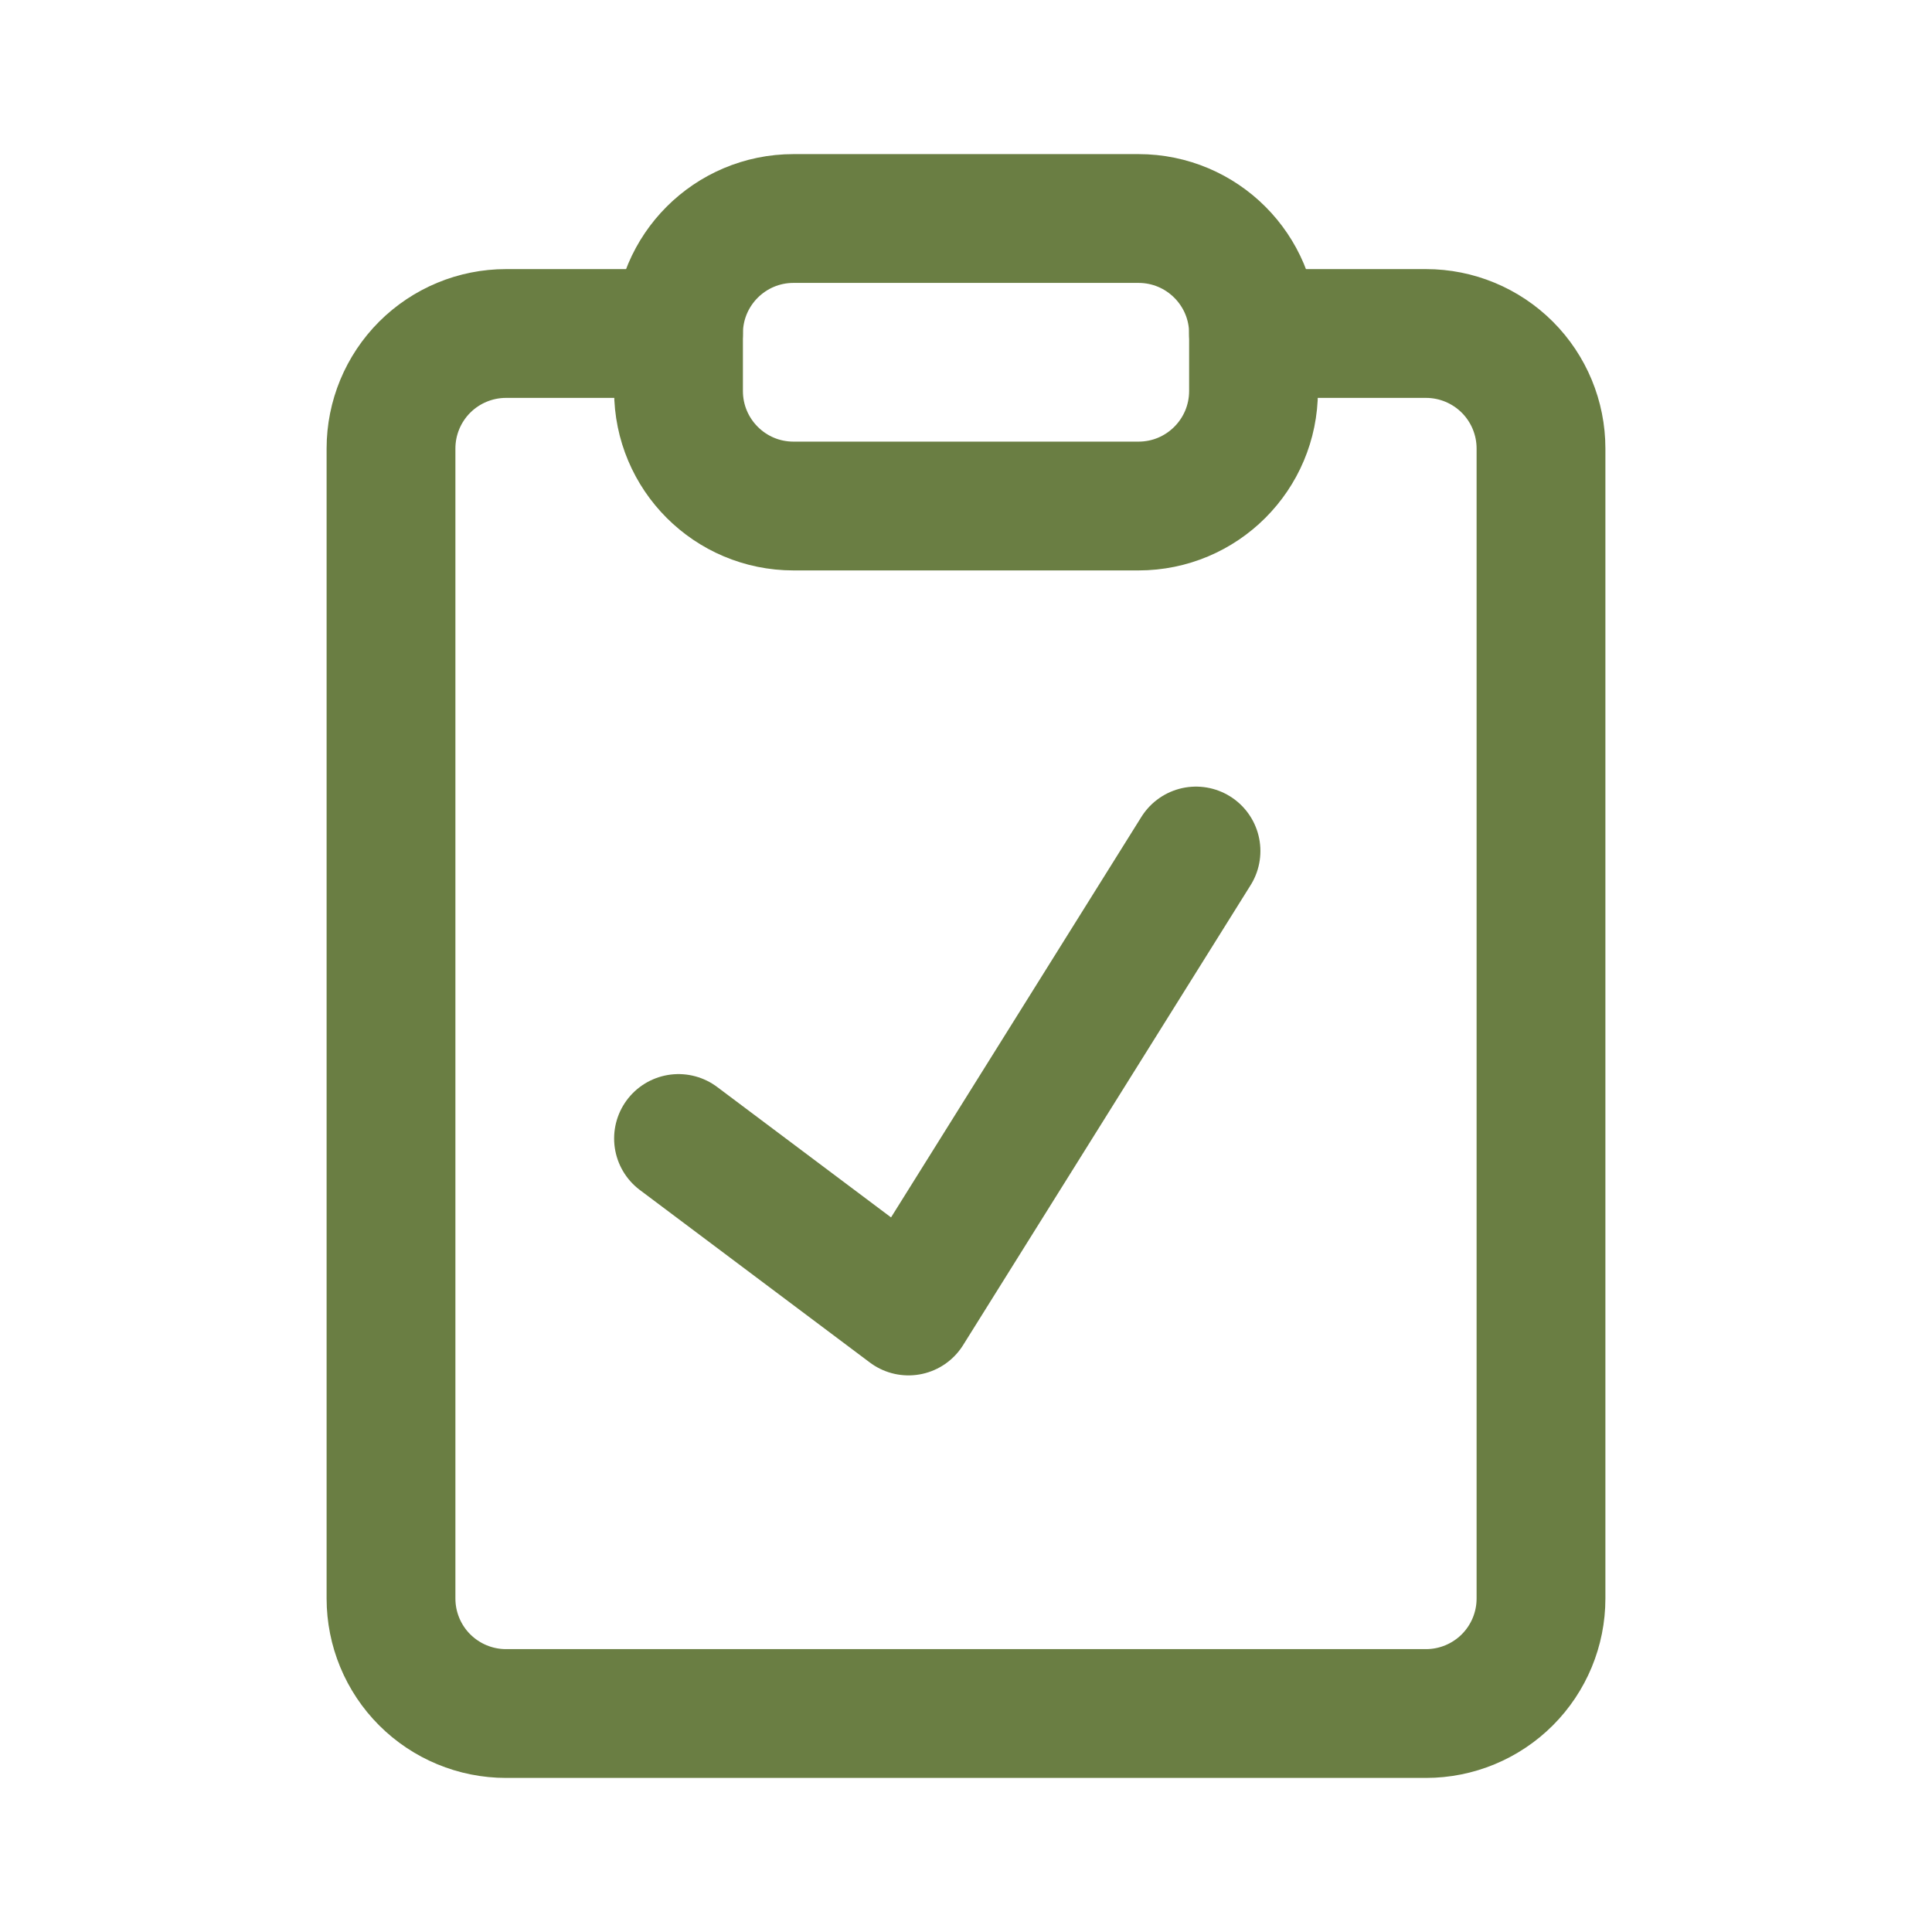
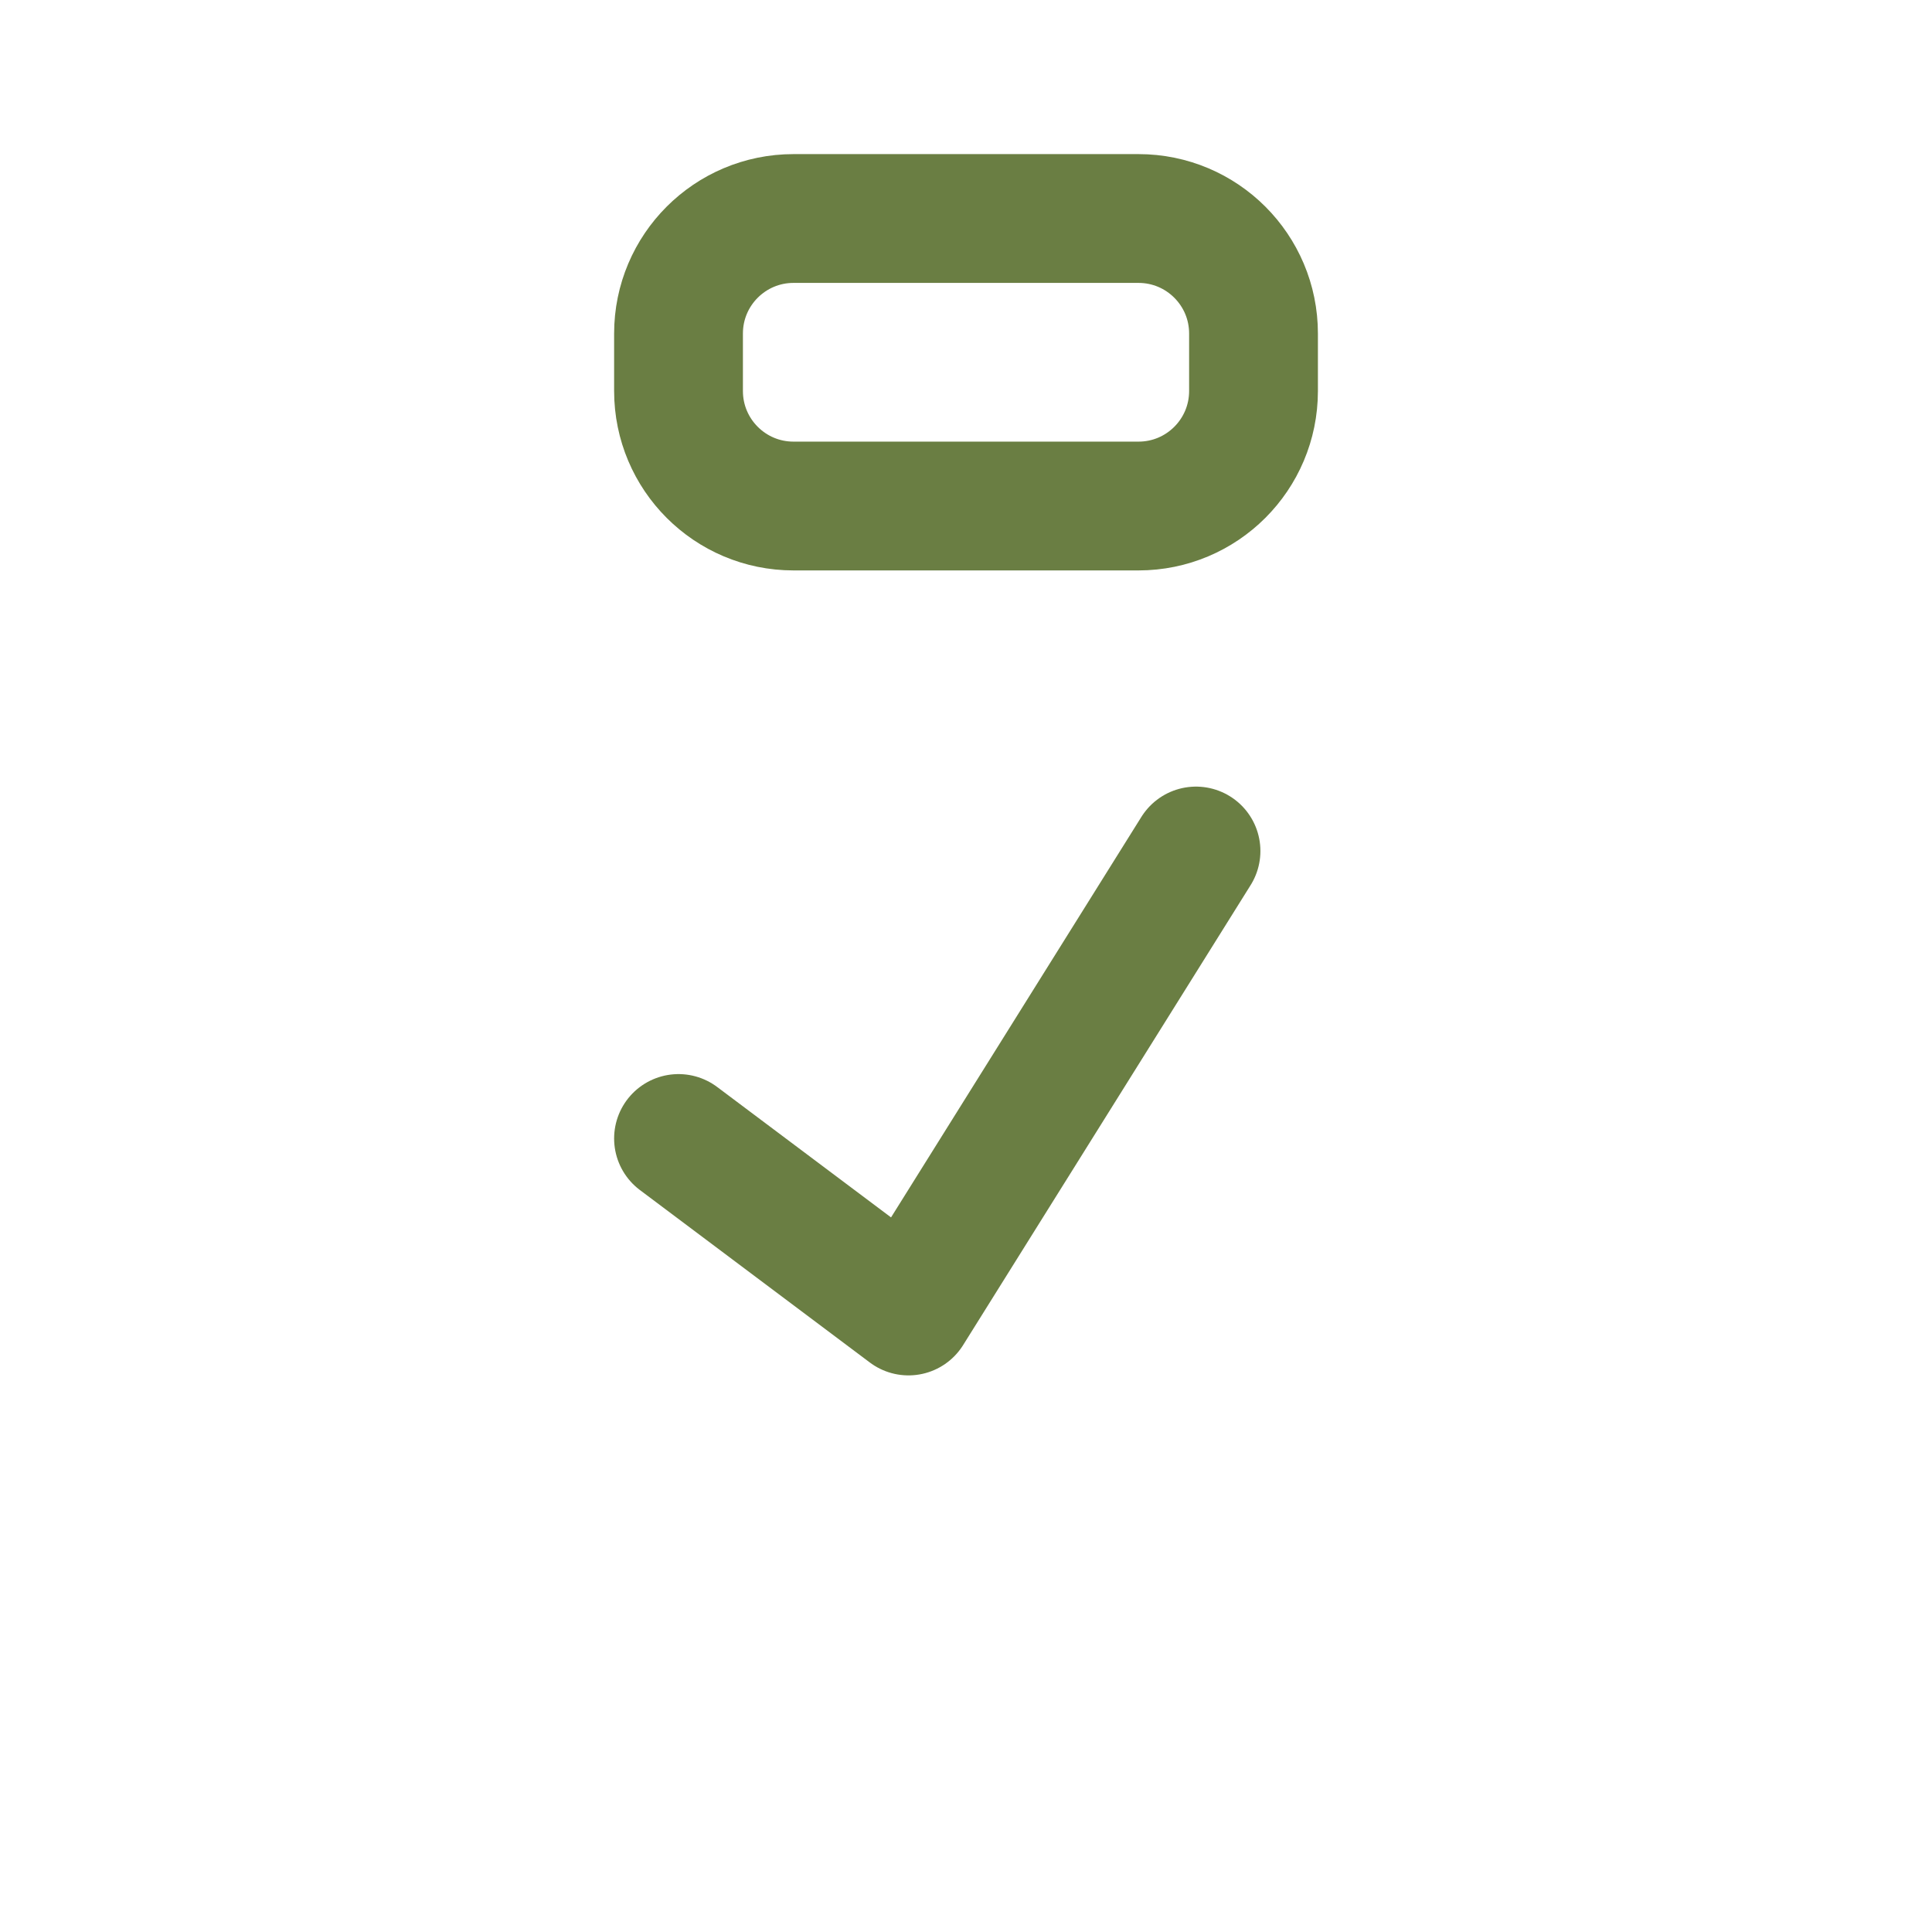
<svg xmlns="http://www.w3.org/2000/svg" width="60" height="60" viewBox="0 0 60 60" fill="none">
-   <path d="M38.928 10.357H44.286C45.233 10.357 46.141 10.734 46.811 11.403C47.481 12.073 47.857 12.982 47.857 13.929V49.643C47.857 50.59 47.481 51.499 46.811 52.169C46.141 52.838 45.233 53.215 44.286 53.215H15.714C14.767 53.215 13.859 52.838 13.189 52.169C12.519 51.499 12.143 50.59 12.143 49.643V13.929C12.143 12.982 12.519 12.073 13.189 11.403C13.859 10.734 14.767 10.357 15.714 10.357H21.071" stroke="#6A7E43" stroke-width="4" stroke-linecap="round" stroke-linejoin="round" />
  <path d="M35.357 6.786H24.643C22.671 6.786 21.072 8.385 21.072 10.358V12.143C21.072 14.116 22.671 15.715 24.643 15.715H35.357C37.33 15.715 38.929 14.116 38.929 12.143V10.358C38.929 8.385 37.33 6.786 35.357 6.786Z" stroke="#6A7E43" stroke-width="4" stroke-linecap="round" stroke-linejoin="round" />
  <path d="M21.072 35.357L28.214 40.714L37.143 26.429" stroke="#6A7E43" stroke-width="4" stroke-linecap="round" stroke-linejoin="round" />
</svg>